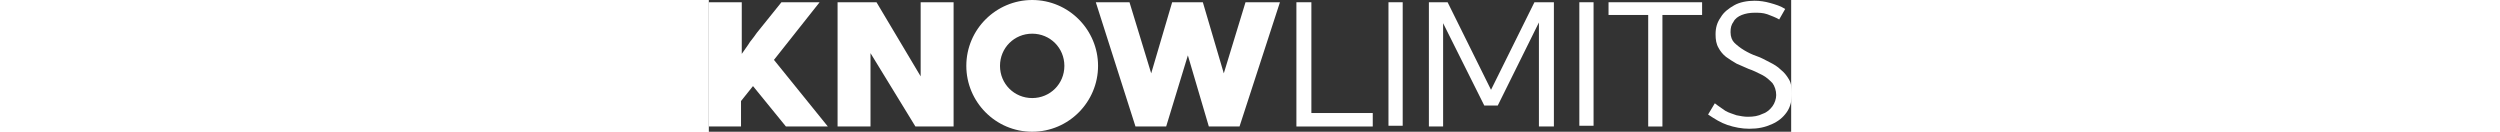
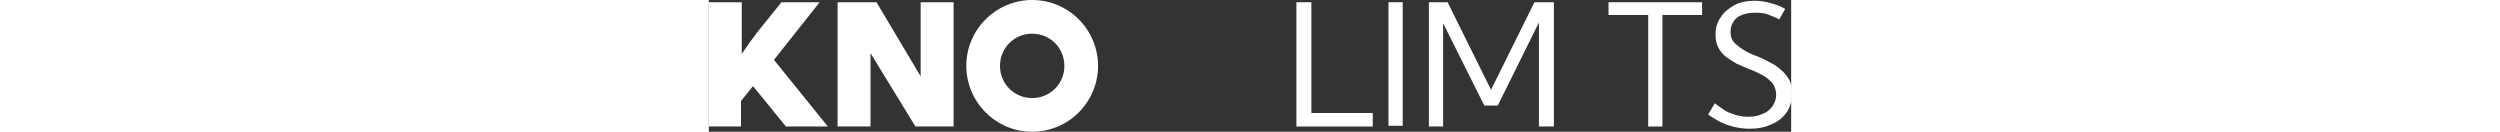
<svg xmlns="http://www.w3.org/2000/svg" version="1.1" id="Layer_1" x="0px" y="0px" viewBox="0 0 144.6 17.6" style="enable-background:new 0 0 144.6 17.6;" xml:space="preserve" width="334">
  <rect x="0" y="0" width="144.6" height="17.6" fill="#333333" stroke="none" />
  <style type="text/css">
	.st0{fill:#FFFFFF;}
</style>
  <g>
    <path class="st0" d="M4.4,16.9H0V0.3h4.4v6.9c0.4-0.6,0.8-1.1,1.1-1.6c0.4-0.5,0.7-0.9,0.9-1.2l3.3-4.1h5.1L8.7,8l7.2,8.9h-5.6   l-4.4-5.4l-1.6,2V16.9z" />
    <polygon class="st0" points="32.7,16.9 27.6,16.9 21.6,7.1 21.6,16.9 17.2,16.9 17.2,0.3 22.4,0.3 28.3,10.2 28.3,0.3 32.7,0.3     " />
-     <polygon class="st0" points="70.9,16.9 66.8,16.9 64,7.4 61.1,16.9 57,16.9 51.7,0.3 56.2,0.3 59.1,9.8 61.9,0.3 66,0.3 68.8,9.8    71.7,0.3 76.3,0.3  " />
    <polygon class="st0" points="88.7,16.9 78.5,16.9 78.5,0.3 80.5,0.3 80.5,15.1 88.7,15.1  " />
    <rect x="90.8" y="0.3" class="st0" width="1.9" height="16.5" />
    <polygon class="st0" points="112.9,16.9 110.9,16.9 110.9,3 105.4,14.1 103.6,14.1 98.1,3.1 98.1,16.9 96.2,16.9 96.2,0.3    98.7,0.3 104.5,12 110.3,0.3 112.9,0.3  " />
-     <rect x="116.3" y="0.3" class="st0" width="1.9" height="16.5" />
    <polygon class="st0" points="127.4,16.9 125.5,16.9 125.5,2 120.2,2 120.2,0.3 132.7,0.3 132.7,2 127.4,2  " />
    <path class="st0" d="M133.5,15.3l0.9-1.5c0.5,0.4,1,0.7,1.4,1c0.5,0.3,1,0.4,1.5,0.6c0.5,0.1,1,0.2,1.5,0.2c0.8,0,1.4-0.1,2-0.4   c0.6-0.2,1-0.6,1.3-1c0.3-0.4,0.5-1,0.5-1.5c0-0.6-0.2-1.2-0.5-1.6c-0.4-0.4-0.8-0.8-1.4-1.1c-0.6-0.3-1.2-0.6-1.8-0.8   c-0.5-0.2-1.1-0.5-1.6-0.7c-0.5-0.3-1-0.6-1.4-0.9c-0.4-0.3-0.8-0.8-1-1.2c-0.3-0.5-0.4-1.1-0.4-1.8c0-0.9,0.2-1.6,0.7-2.3   c0.4-0.7,1.1-1.2,1.8-1.6s1.7-0.6,2.7-0.6c0.7,0,1.4,0.1,2.1,0.3c0.7,0.2,1.4,0.4,2,0.8L143,2.6c-0.5-0.3-1.1-0.5-1.6-0.7   c-0.6-0.2-1.1-0.2-1.7-0.2c-0.6,0-1.2,0.1-1.7,0.3c-0.5,0.2-0.9,0.5-1.1,0.9c-0.3,0.4-0.4,0.8-0.4,1.4c0,0.6,0.2,1.1,0.5,1.4   s0.8,0.7,1.3,1s1.1,0.6,1.7,0.8c0.6,0.2,1.1,0.5,1.7,0.8c0.6,0.3,1.1,0.6,1.5,1c0.5,0.4,0.8,0.8,1.1,1.3c0.3,0.5,0.4,1.1,0.4,1.9   c0,0.9-0.2,1.8-0.7,2.5c-0.5,0.7-1.1,1.2-2,1.6c-0.9,0.4-1.8,0.6-3,0.6c-1,0-2-0.2-2.9-0.5C135.2,16.4,134.4,15.9,133.5,15.3" />
    <path class="st0" d="M43.2,4.5c2.4,0,4.3,1.9,4.3,4.3s-1.9,4.3-4.3,4.3c-2.4,0-4.3-1.9-4.3-4.3S40.8,4.5,43.2,4.5 M43.2,0   c-4.8,0-8.8,3.9-8.8,8.8c0,4.8,3.9,8.8,8.8,8.8S52,13.6,52,8.8C52,4,48.1,0,43.2,0" />
  </g>
</svg>